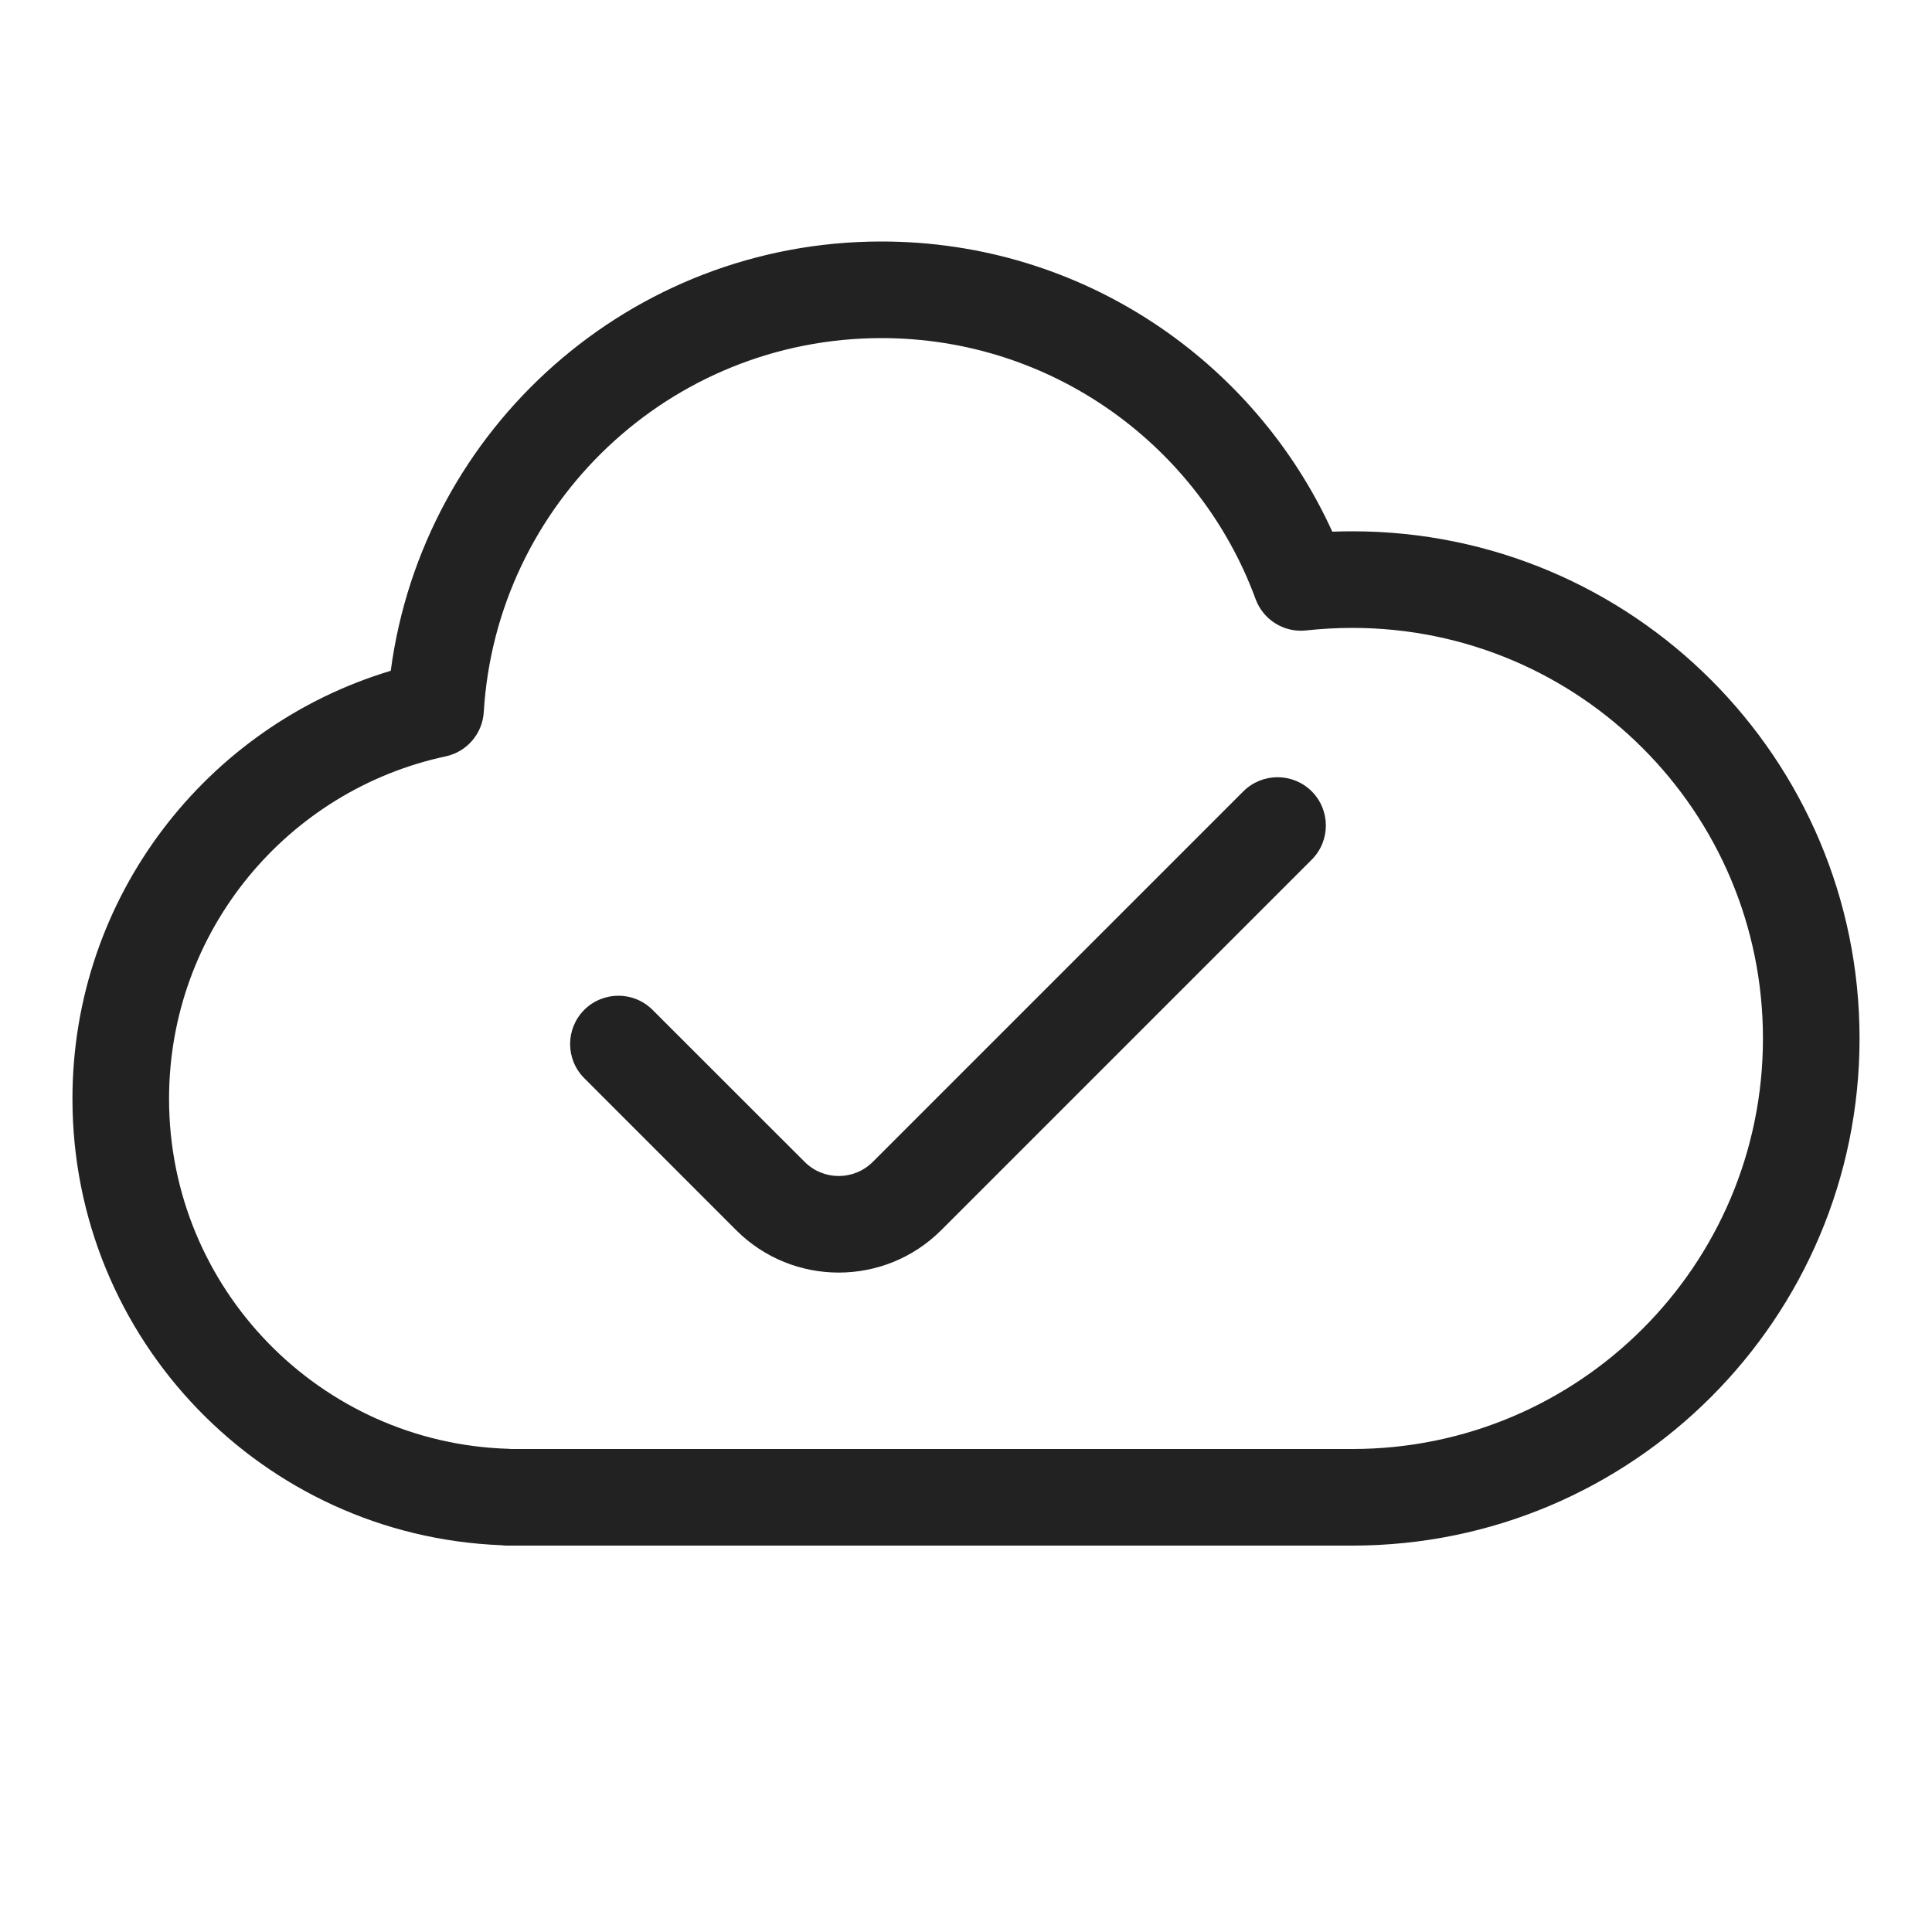
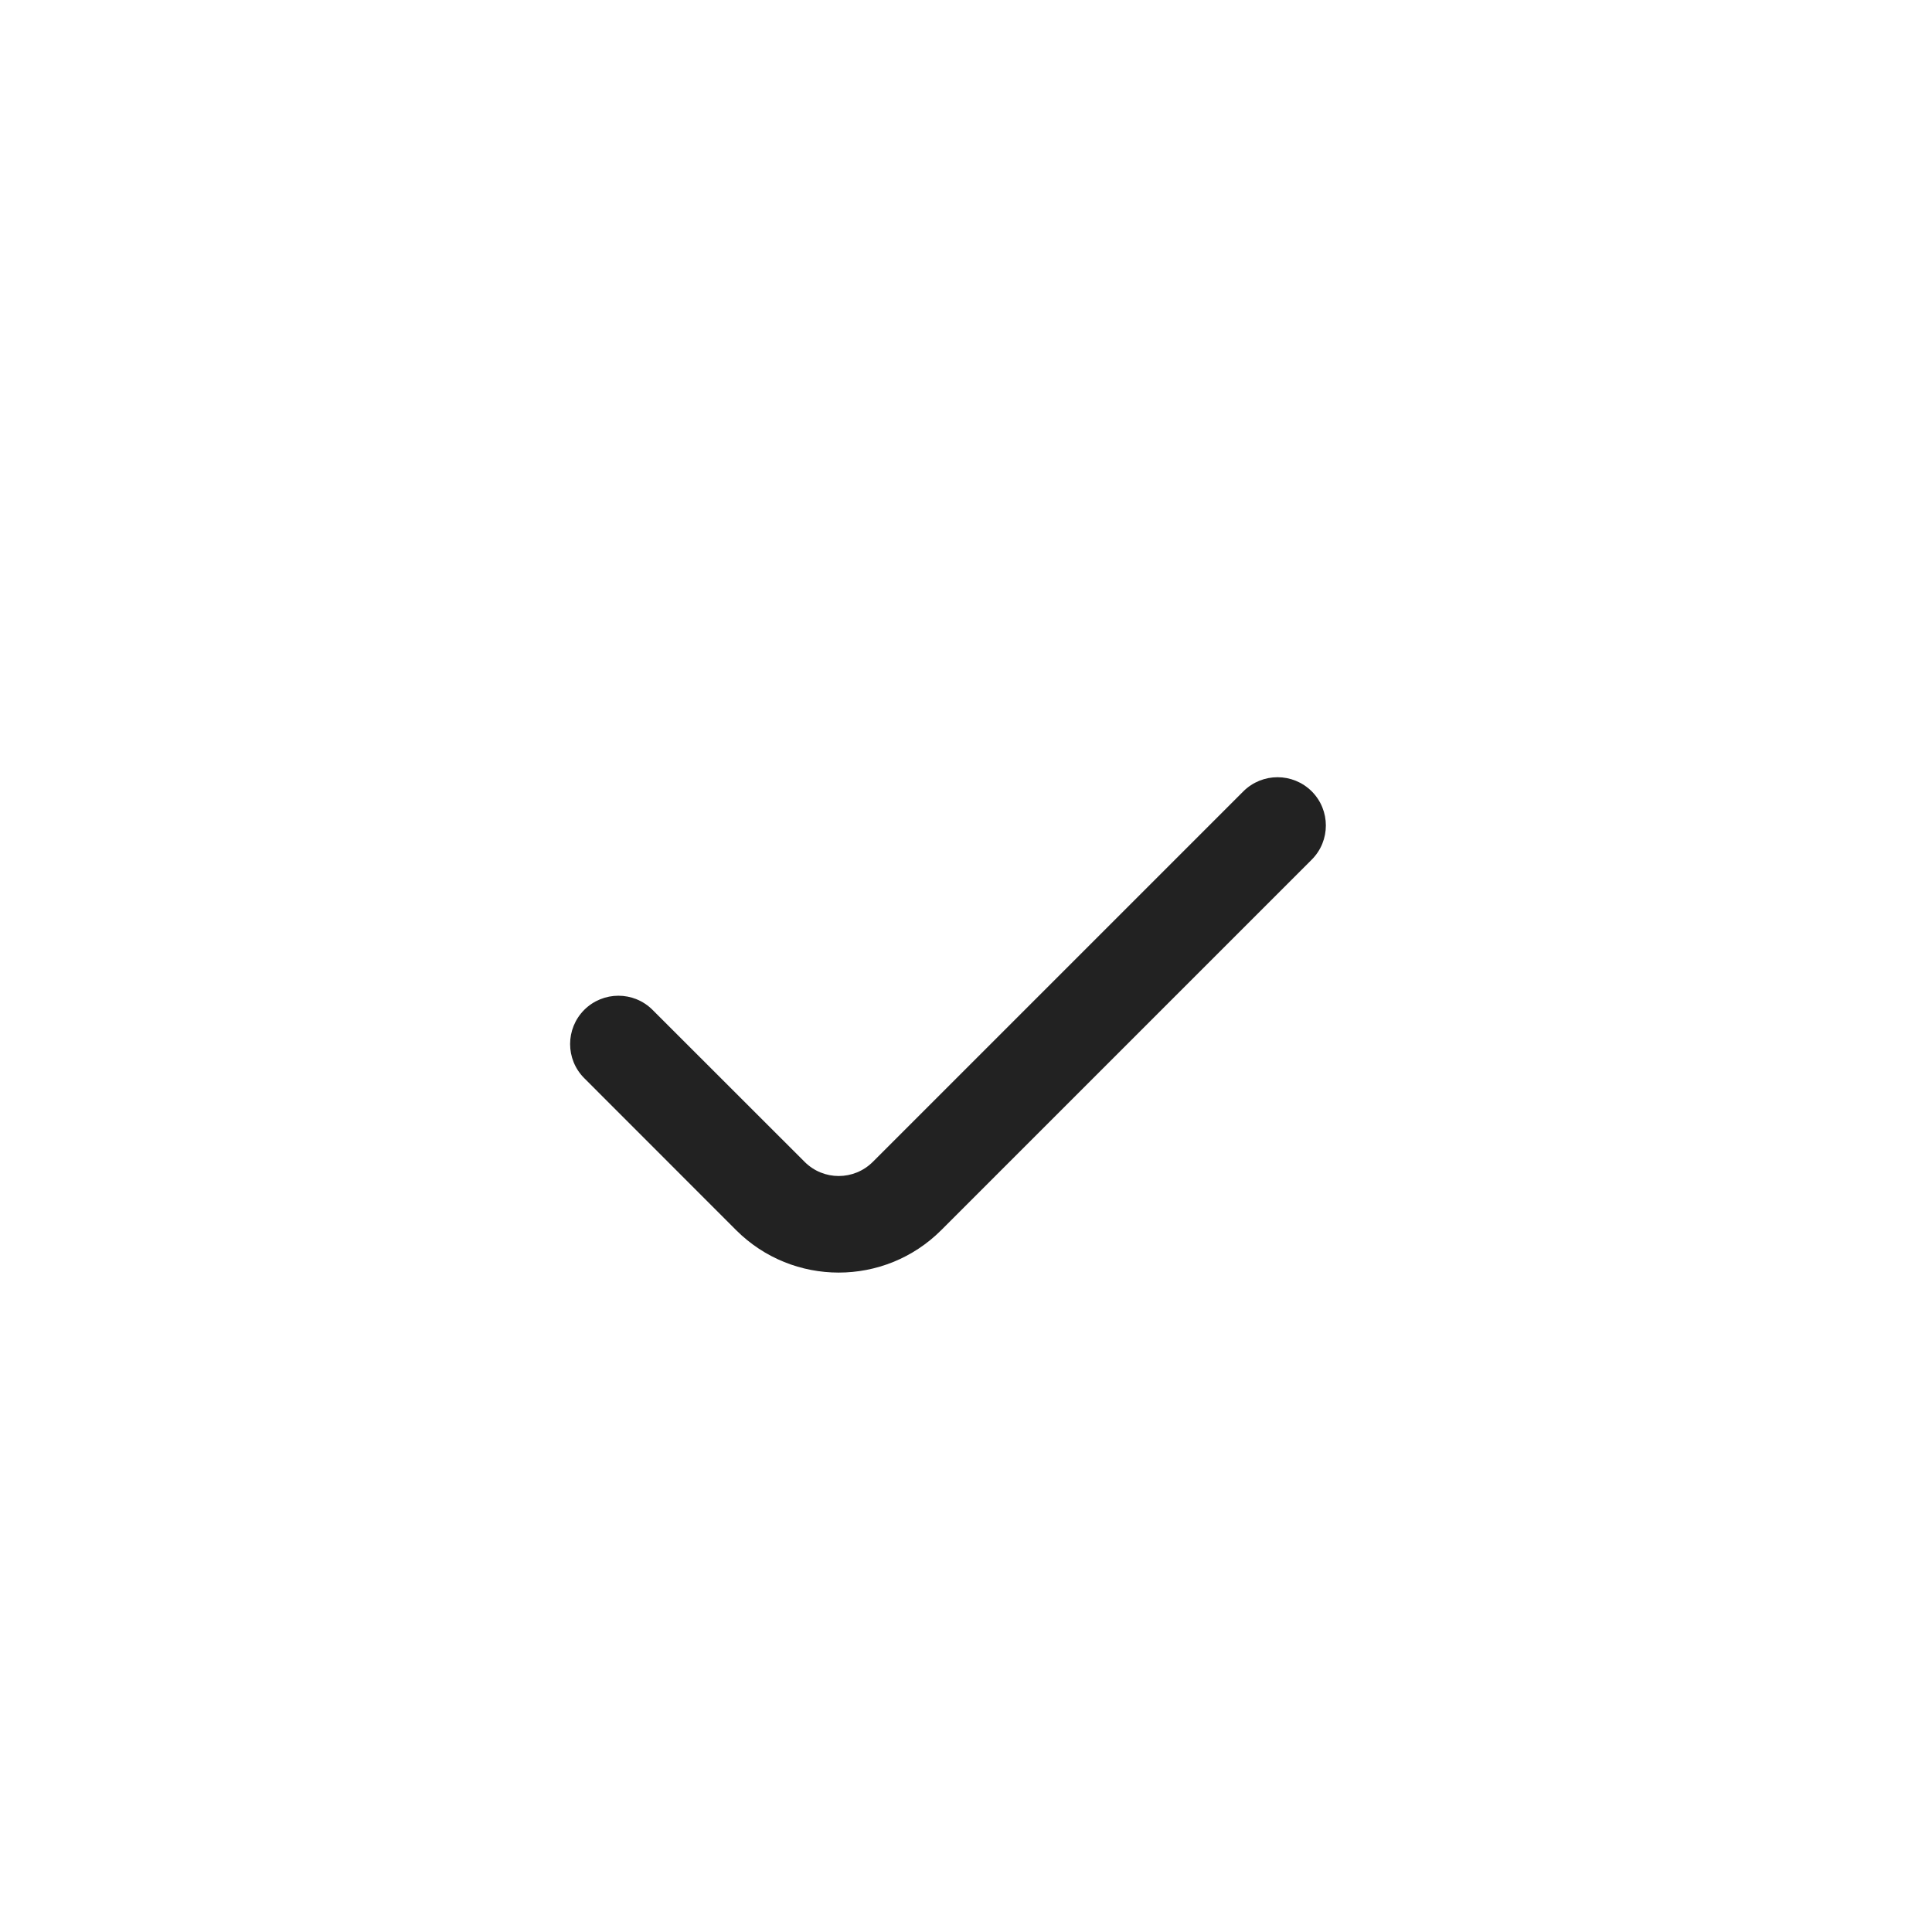
<svg xmlns="http://www.w3.org/2000/svg" width="20" height="20" viewBox="0 0 20 20" fill="none">
  <path d="M13.579 8.899C13.774 8.704 13.774 8.387 13.579 8.192C13.383 7.997 13.067 7.997 12.871 8.192L9.036 12.027C8.84 12.223 8.524 12.223 8.329 12.027L6.755 10.454C6.56 10.259 6.244 10.259 6.048 10.454C5.853 10.65 5.853 10.966 6.048 11.161L7.621 12.735C8.207 13.32 9.157 13.32 9.743 12.735L13.579 8.899Z" fill="#222222" />
-   <path fill-rule="evenodd" clip-rule="evenodd" d="M9.125 2.5C6.525 2.5 4.378 4.435 4.045 6.944C2.139 7.516 0.75 9.283 0.75 11.375C0.75 13.867 2.721 15.899 5.189 15.996C5.209 15.999 5.229 16 5.25 16H14C16.899 16 19.25 13.649 19.25 10.75C19.25 7.851 16.899 5.5 14 5.5C13.93 5.5 13.861 5.501 13.792 5.504C12.985 3.733 11.2 2.5 9.125 2.5ZM5.008 7.371C5.138 5.212 6.932 3.5 9.125 3.5C10.902 3.5 12.418 4.624 12.998 6.202C13.078 6.418 13.294 6.552 13.523 6.526C13.679 6.509 13.838 6.5 14 6.5C16.347 6.5 18.25 8.403 18.25 10.75C18.25 13.097 16.347 15 14 15H5.293C5.284 14.999 5.274 14.999 5.265 14.998C3.314 14.94 1.75 13.34 1.75 11.375C1.75 9.635 2.977 8.18 4.613 7.83C4.833 7.783 4.994 7.596 5.008 7.371Z" fill="#222222" />
</svg>